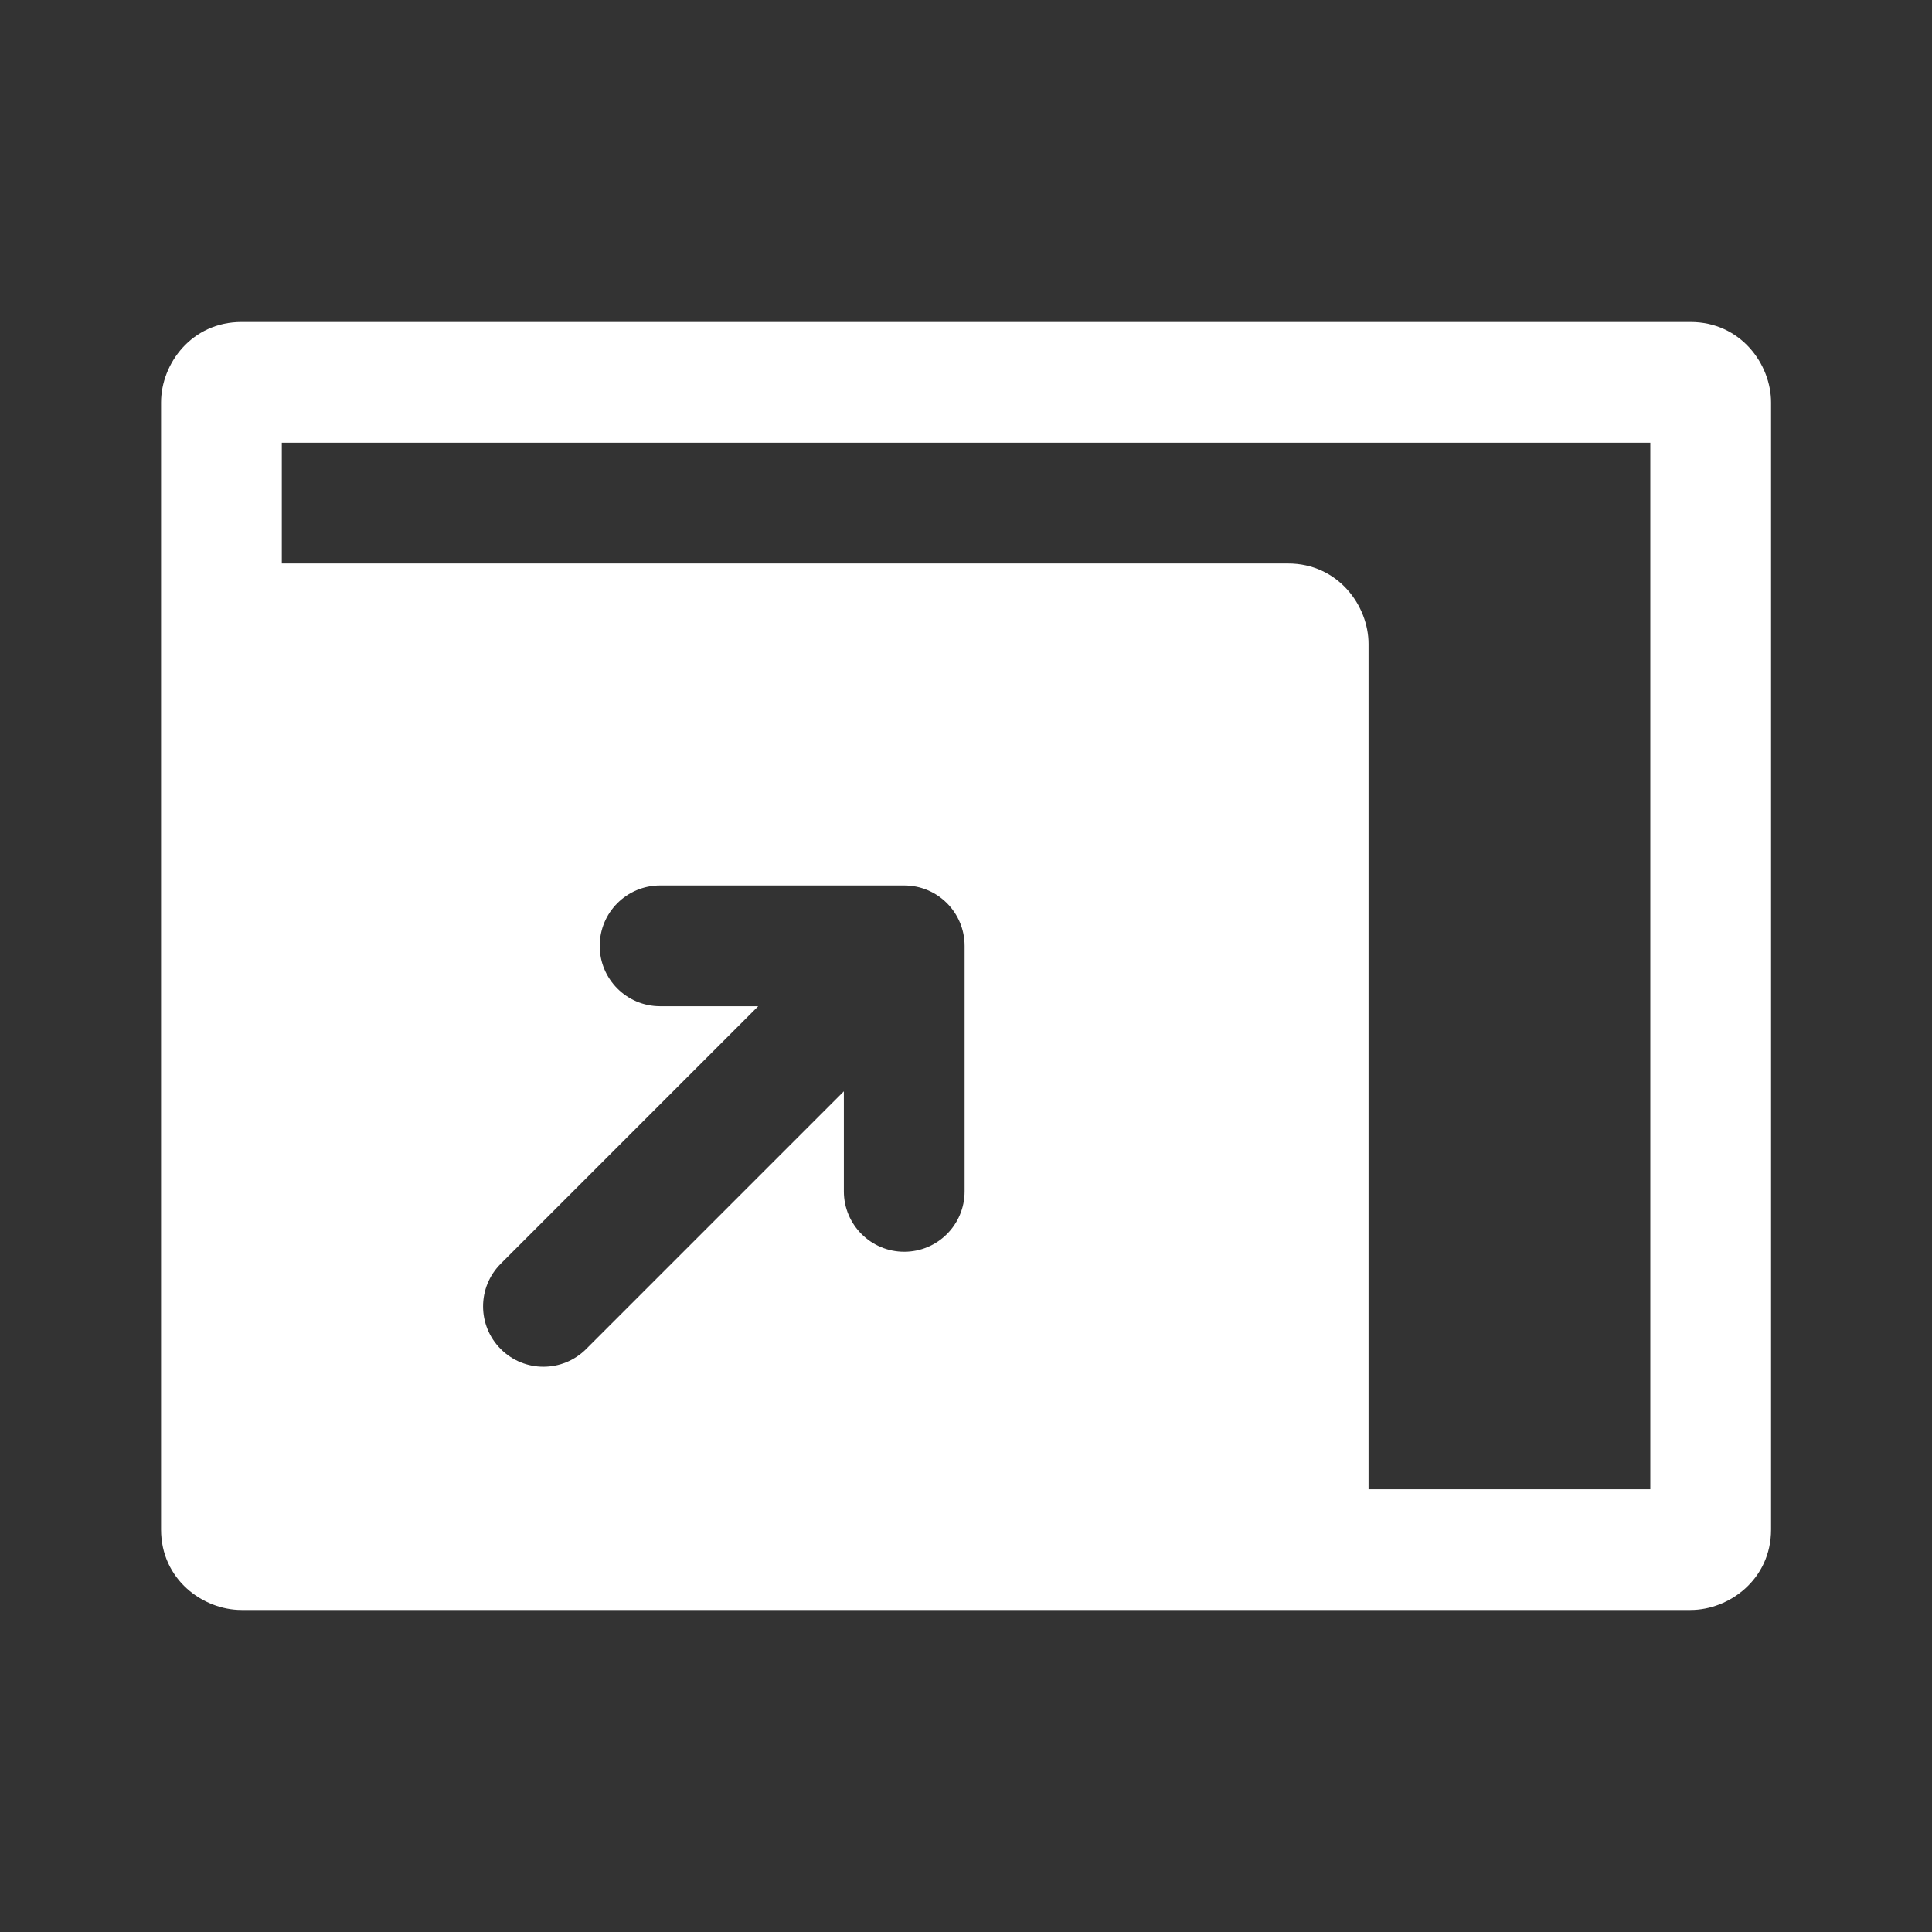
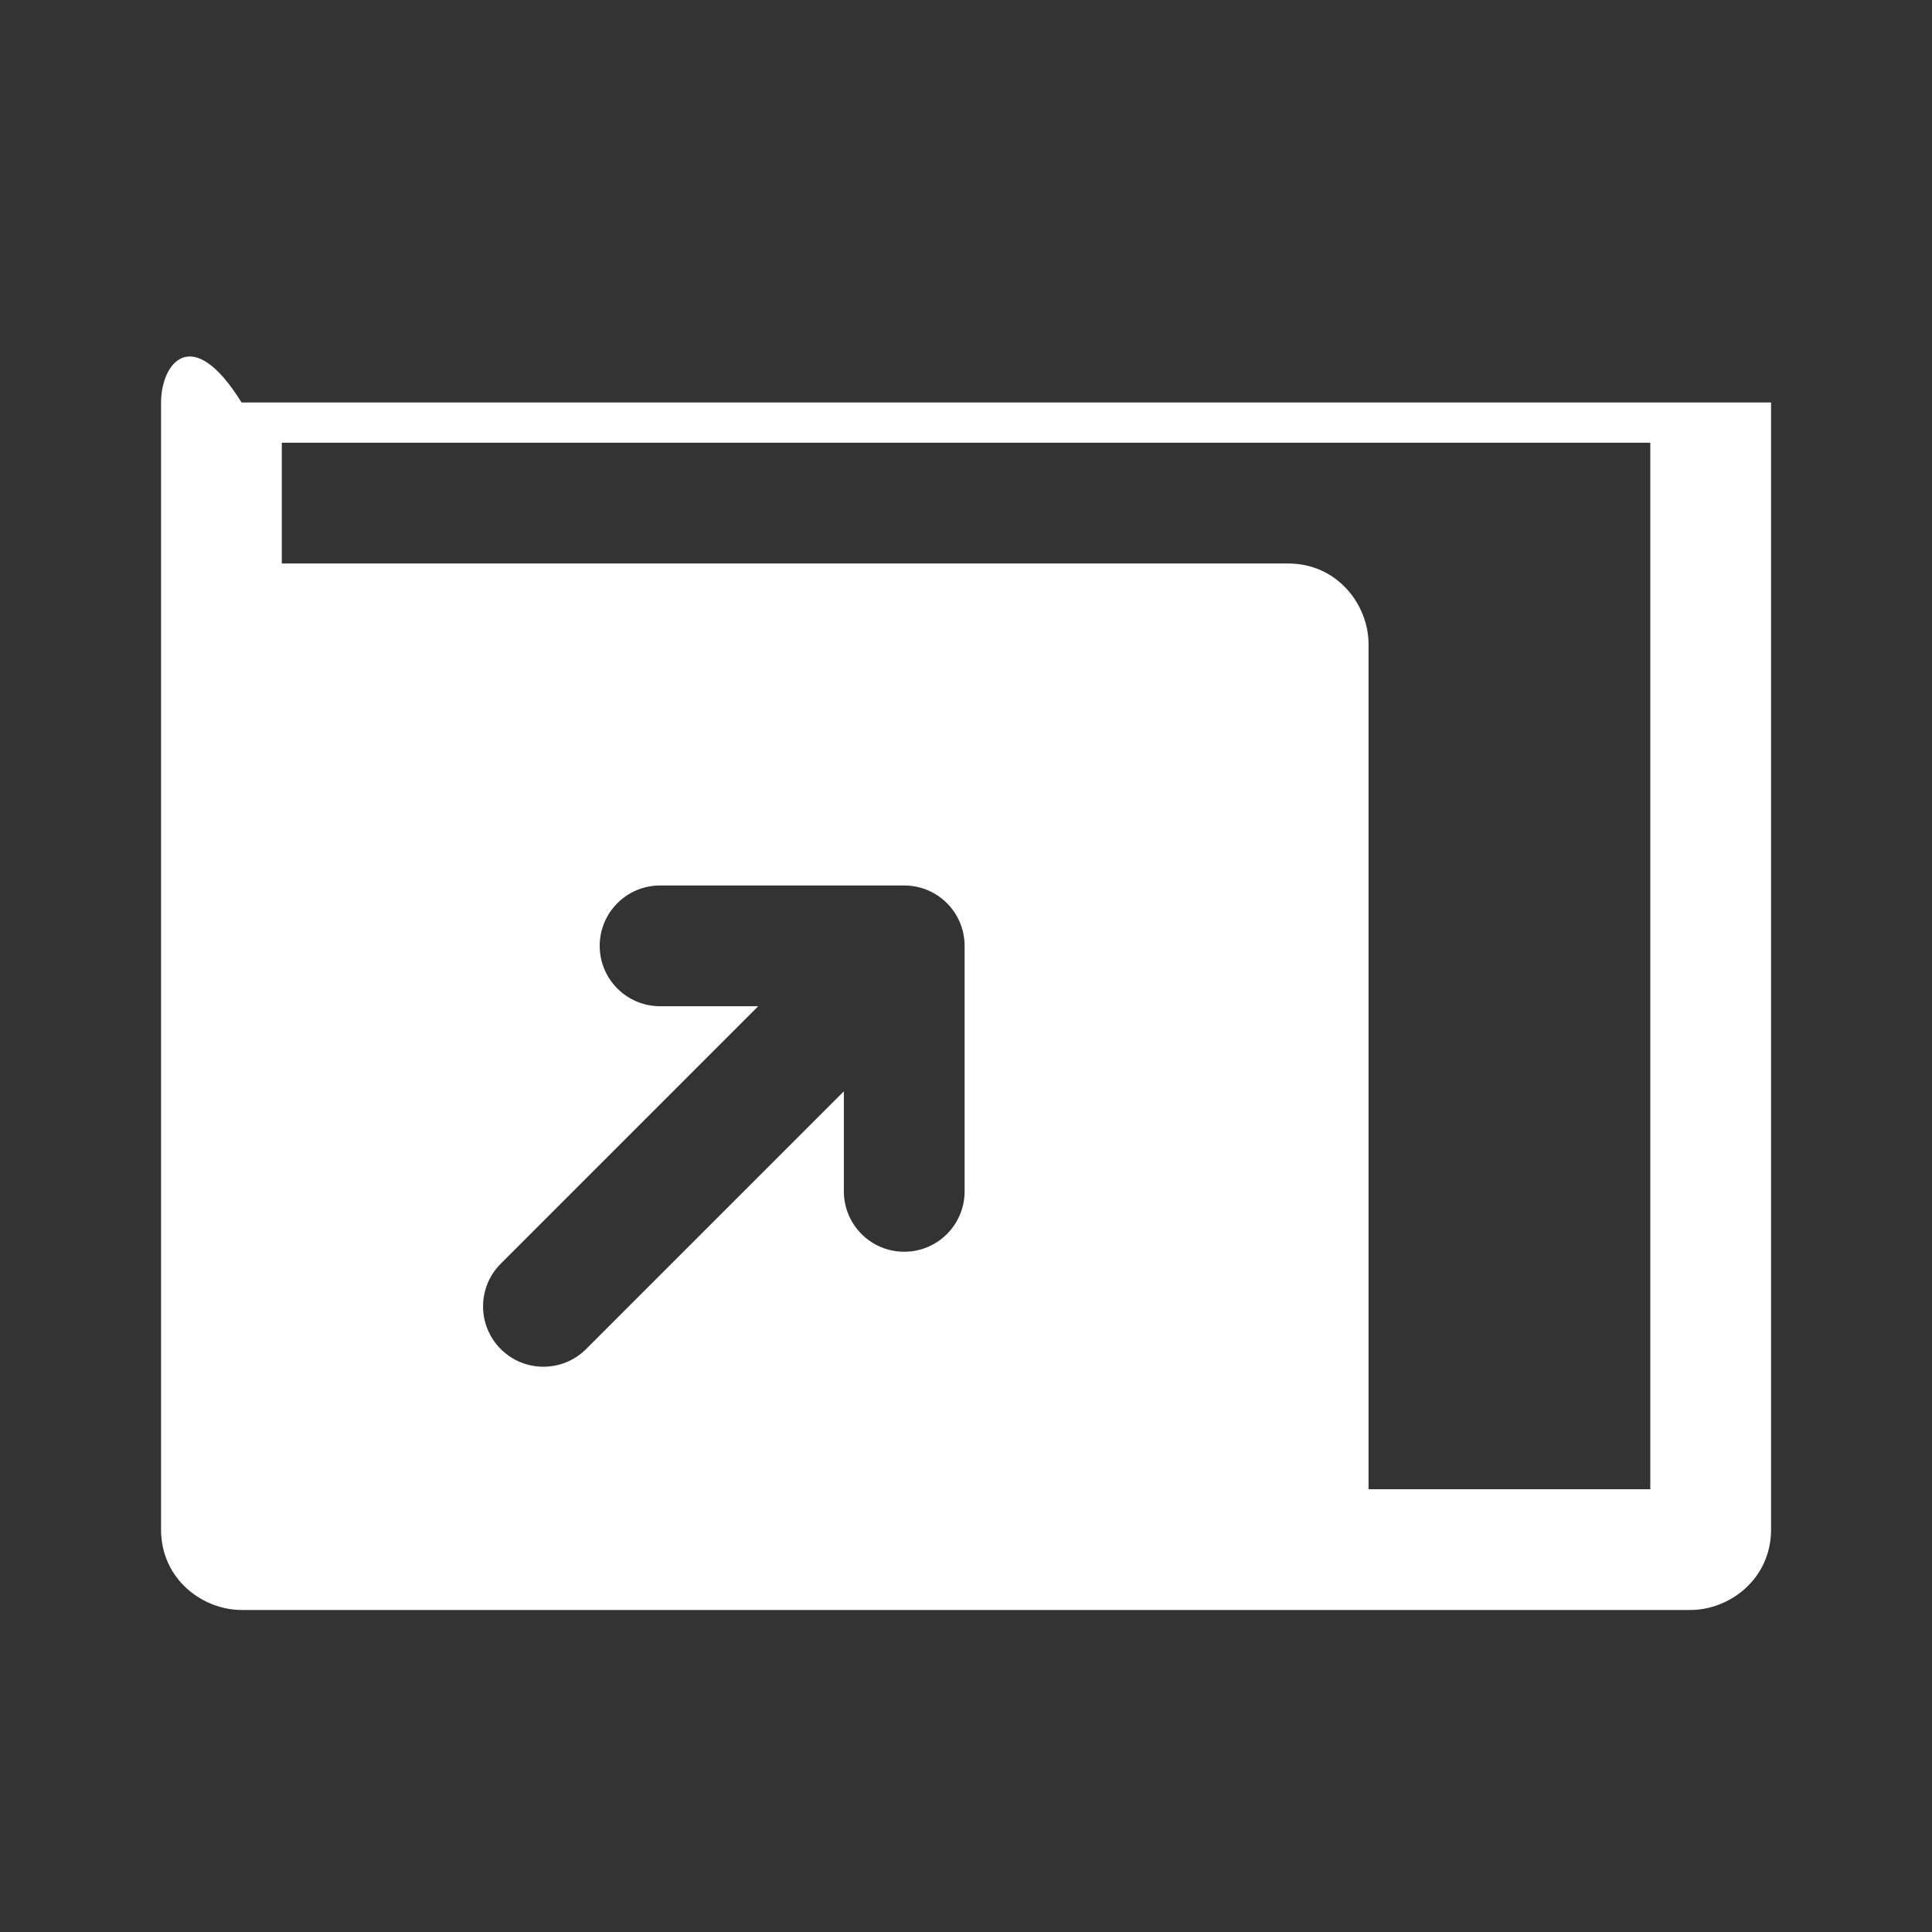
<svg xmlns="http://www.w3.org/2000/svg" width="50" height="50" viewBox="0 0 50 50" fill="none">
  <rect x="0" y="0" width="50" height="50" fill="#333333" stroke="none" />
-   <path d="M45.835 10.416C45.835 9.421 45.045 8.333 43.751 8.333H6.251C4.96 8.333 4.168 9.414 4.168 10.416V39.583C4.168 40.877 5.251 41.666 6.251 41.666H43.751C44.747 41.666 45.835 40.877 45.835 39.583V10.416ZM35.418 38.541V16.666C35.418 15.671 34.628 14.583 33.335 14.583H7.293V11.458H42.71V38.541H35.418ZM21.839 28.243L15.168 34.914C14.558 35.523 13.568 35.523 12.96 34.914C12.349 34.304 12.349 33.314 12.96 32.704L19.622 26.041H17.083C16.22 26.041 15.52 25.341 15.52 24.479C15.52 23.616 16.22 22.916 17.083 22.916H23.401C24.266 22.916 24.964 23.616 24.964 24.479V30.833C24.964 31.695 24.266 32.395 23.401 32.395C22.539 32.395 21.839 31.695 21.839 30.833V28.243Z" fill="white" />
+   <path d="M45.835 10.416H6.251C4.96 8.333 4.168 9.414 4.168 10.416V39.583C4.168 40.877 5.251 41.666 6.251 41.666H43.751C44.747 41.666 45.835 40.877 45.835 39.583V10.416ZM35.418 38.541V16.666C35.418 15.671 34.628 14.583 33.335 14.583H7.293V11.458H42.71V38.541H35.418ZM21.839 28.243L15.168 34.914C14.558 35.523 13.568 35.523 12.96 34.914C12.349 34.304 12.349 33.314 12.96 32.704L19.622 26.041H17.083C16.22 26.041 15.52 25.341 15.52 24.479C15.52 23.616 16.22 22.916 17.083 22.916H23.401C24.266 22.916 24.964 23.616 24.964 24.479V30.833C24.964 31.695 24.266 32.395 23.401 32.395C22.539 32.395 21.839 31.695 21.839 30.833V28.243Z" fill="white" />
</svg>